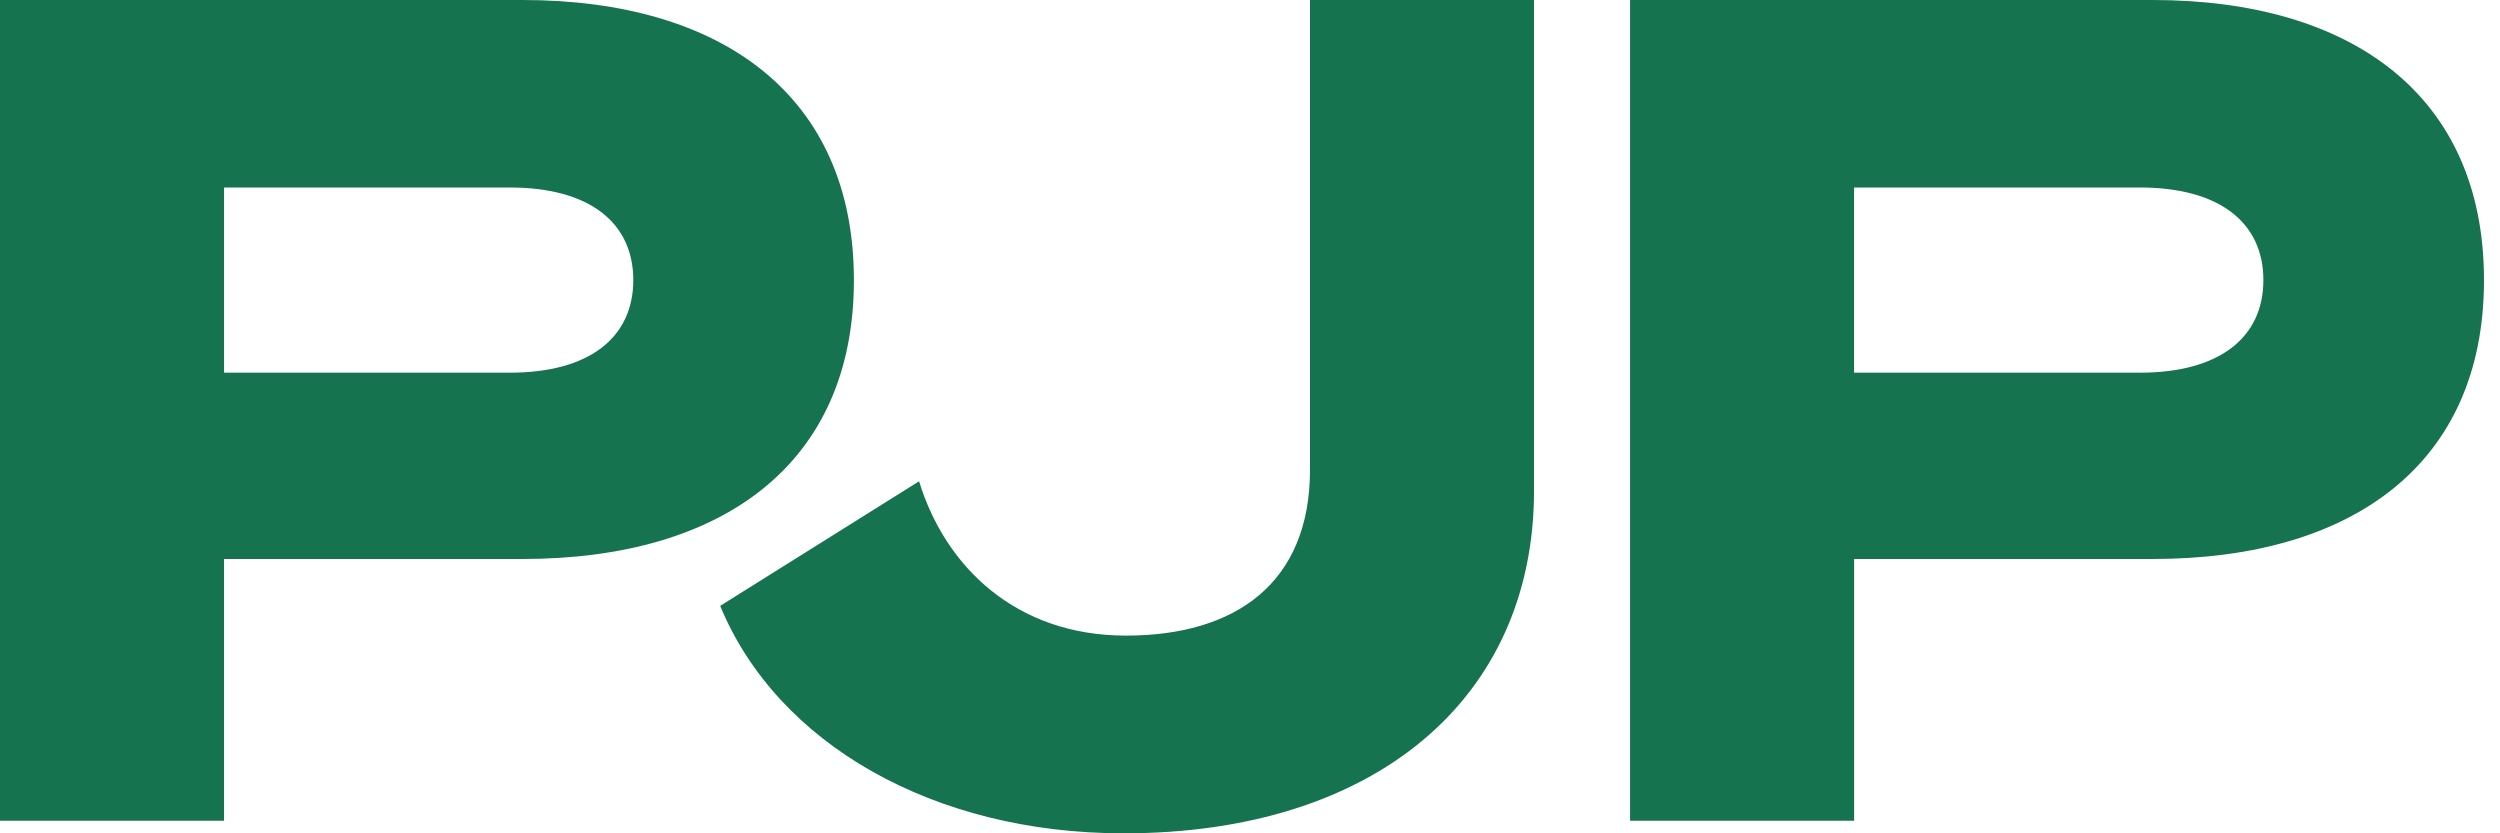
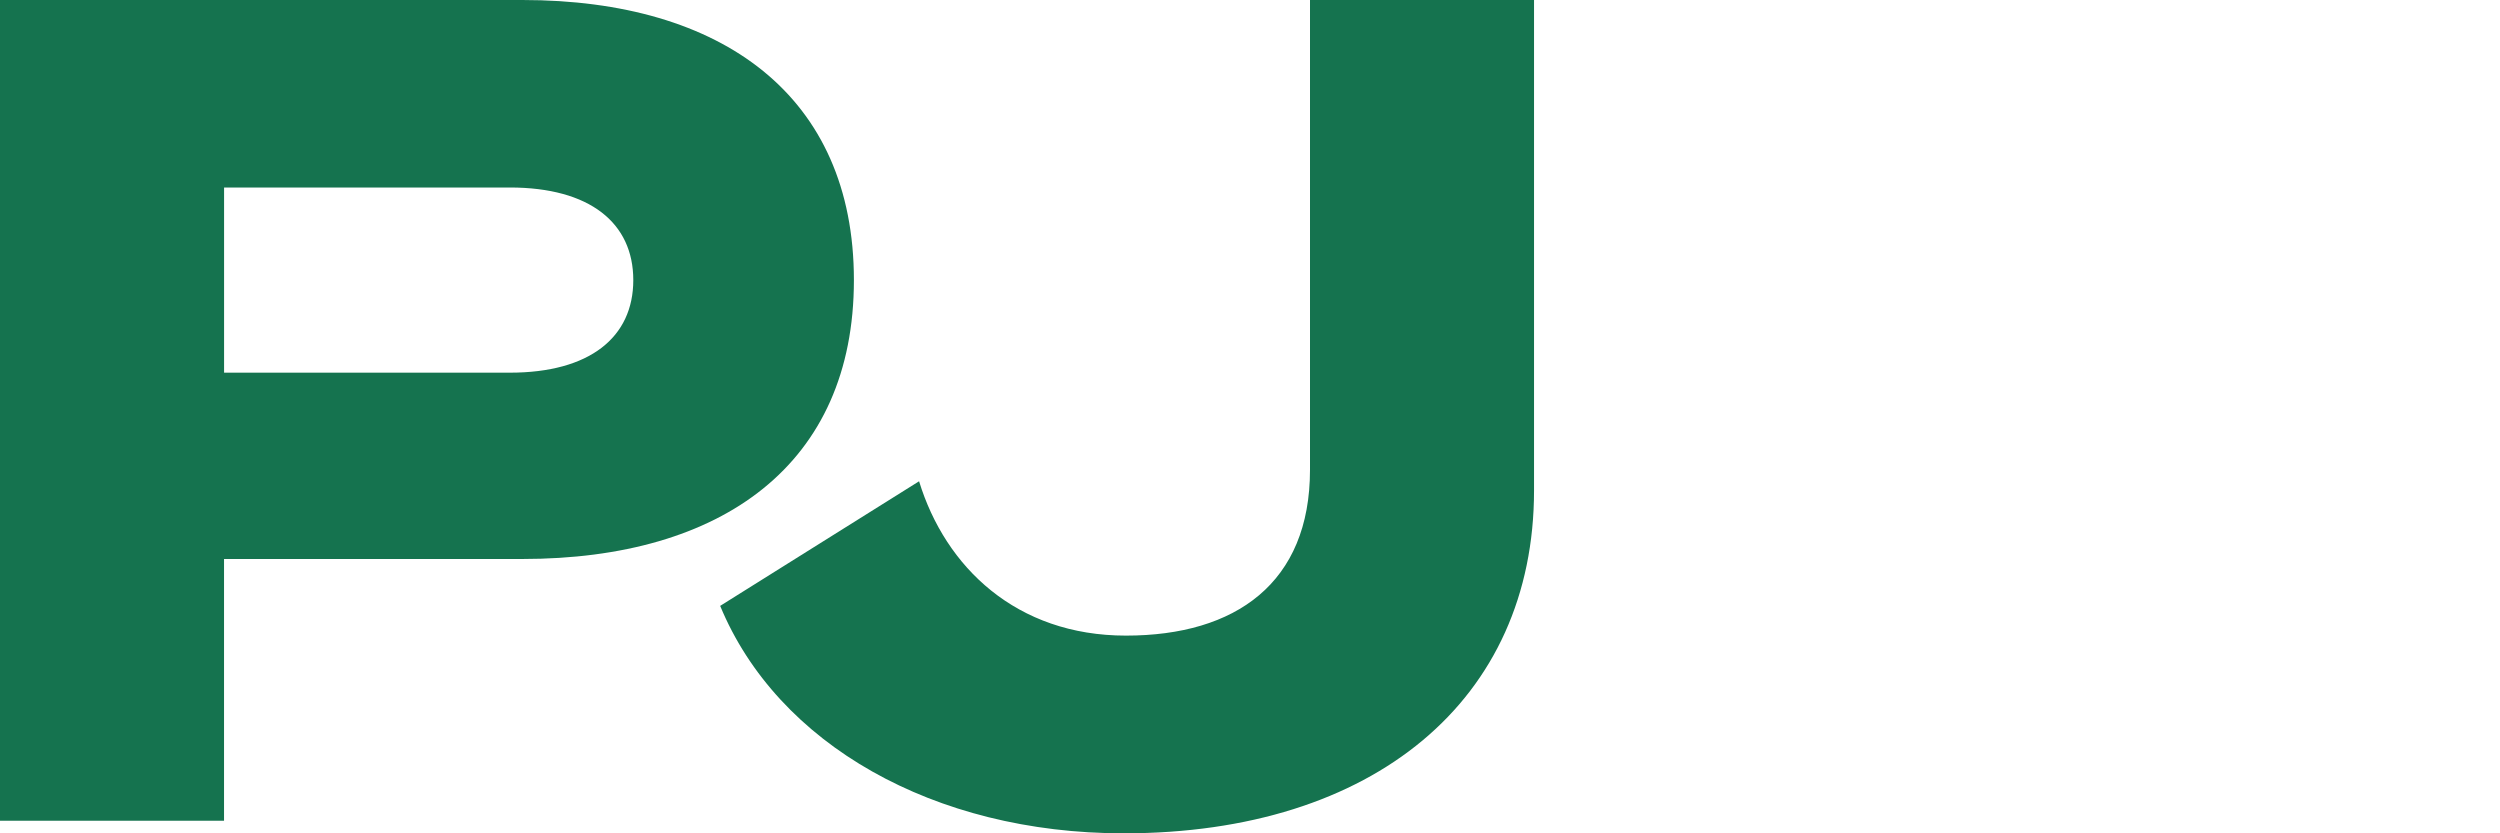
<svg xmlns="http://www.w3.org/2000/svg" width="57" height="19" viewBox="0 0 57 19" fill="none">
  <g clip-path="url(#clip0_33_311)">
    <path d="M5.108 18.713H0V0H11.911C16.471 0 19.469 2.19 19.469 6.386C19.469 10.582 16.471 12.745 11.911 12.745H5.108V18.714V18.713ZM11.624 8.497C13.448 8.497 14.439 7.689 14.439 6.386C14.439 5.083 13.449 4.275 11.624 4.275H5.109V8.497H11.624V8.497Z" fill="#15734F" />
    <path d="M25.62 19C21.293 19 17.723 16.967 16.42 13.814L20.955 10.973C21.554 12.928 23.17 14.492 25.672 14.492C28.174 14.492 29.868 13.293 29.868 10.713V0H34.976V11.181C34.976 15.95 31.328 19 25.62 19Z" fill="#15734F" />
-     <path d="M42.274 18.713H37.166V0H49.077C53.637 0 56.635 2.19 56.635 6.386C56.635 10.582 53.637 12.745 49.077 12.745H42.274V18.714V18.713ZM48.79 8.497C50.614 8.497 51.605 7.689 51.605 6.386C51.605 5.083 50.614 4.275 48.79 4.275H42.273V8.497H48.79V8.497Z" fill="#15734F" />
  </g>
  <defs>
    <clipPath id="clip0_33_311">
      <rect width="56.635" height="19" fill="white" transform="translate(0 0)" />
    </clipPath>
  </defs>
</svg>